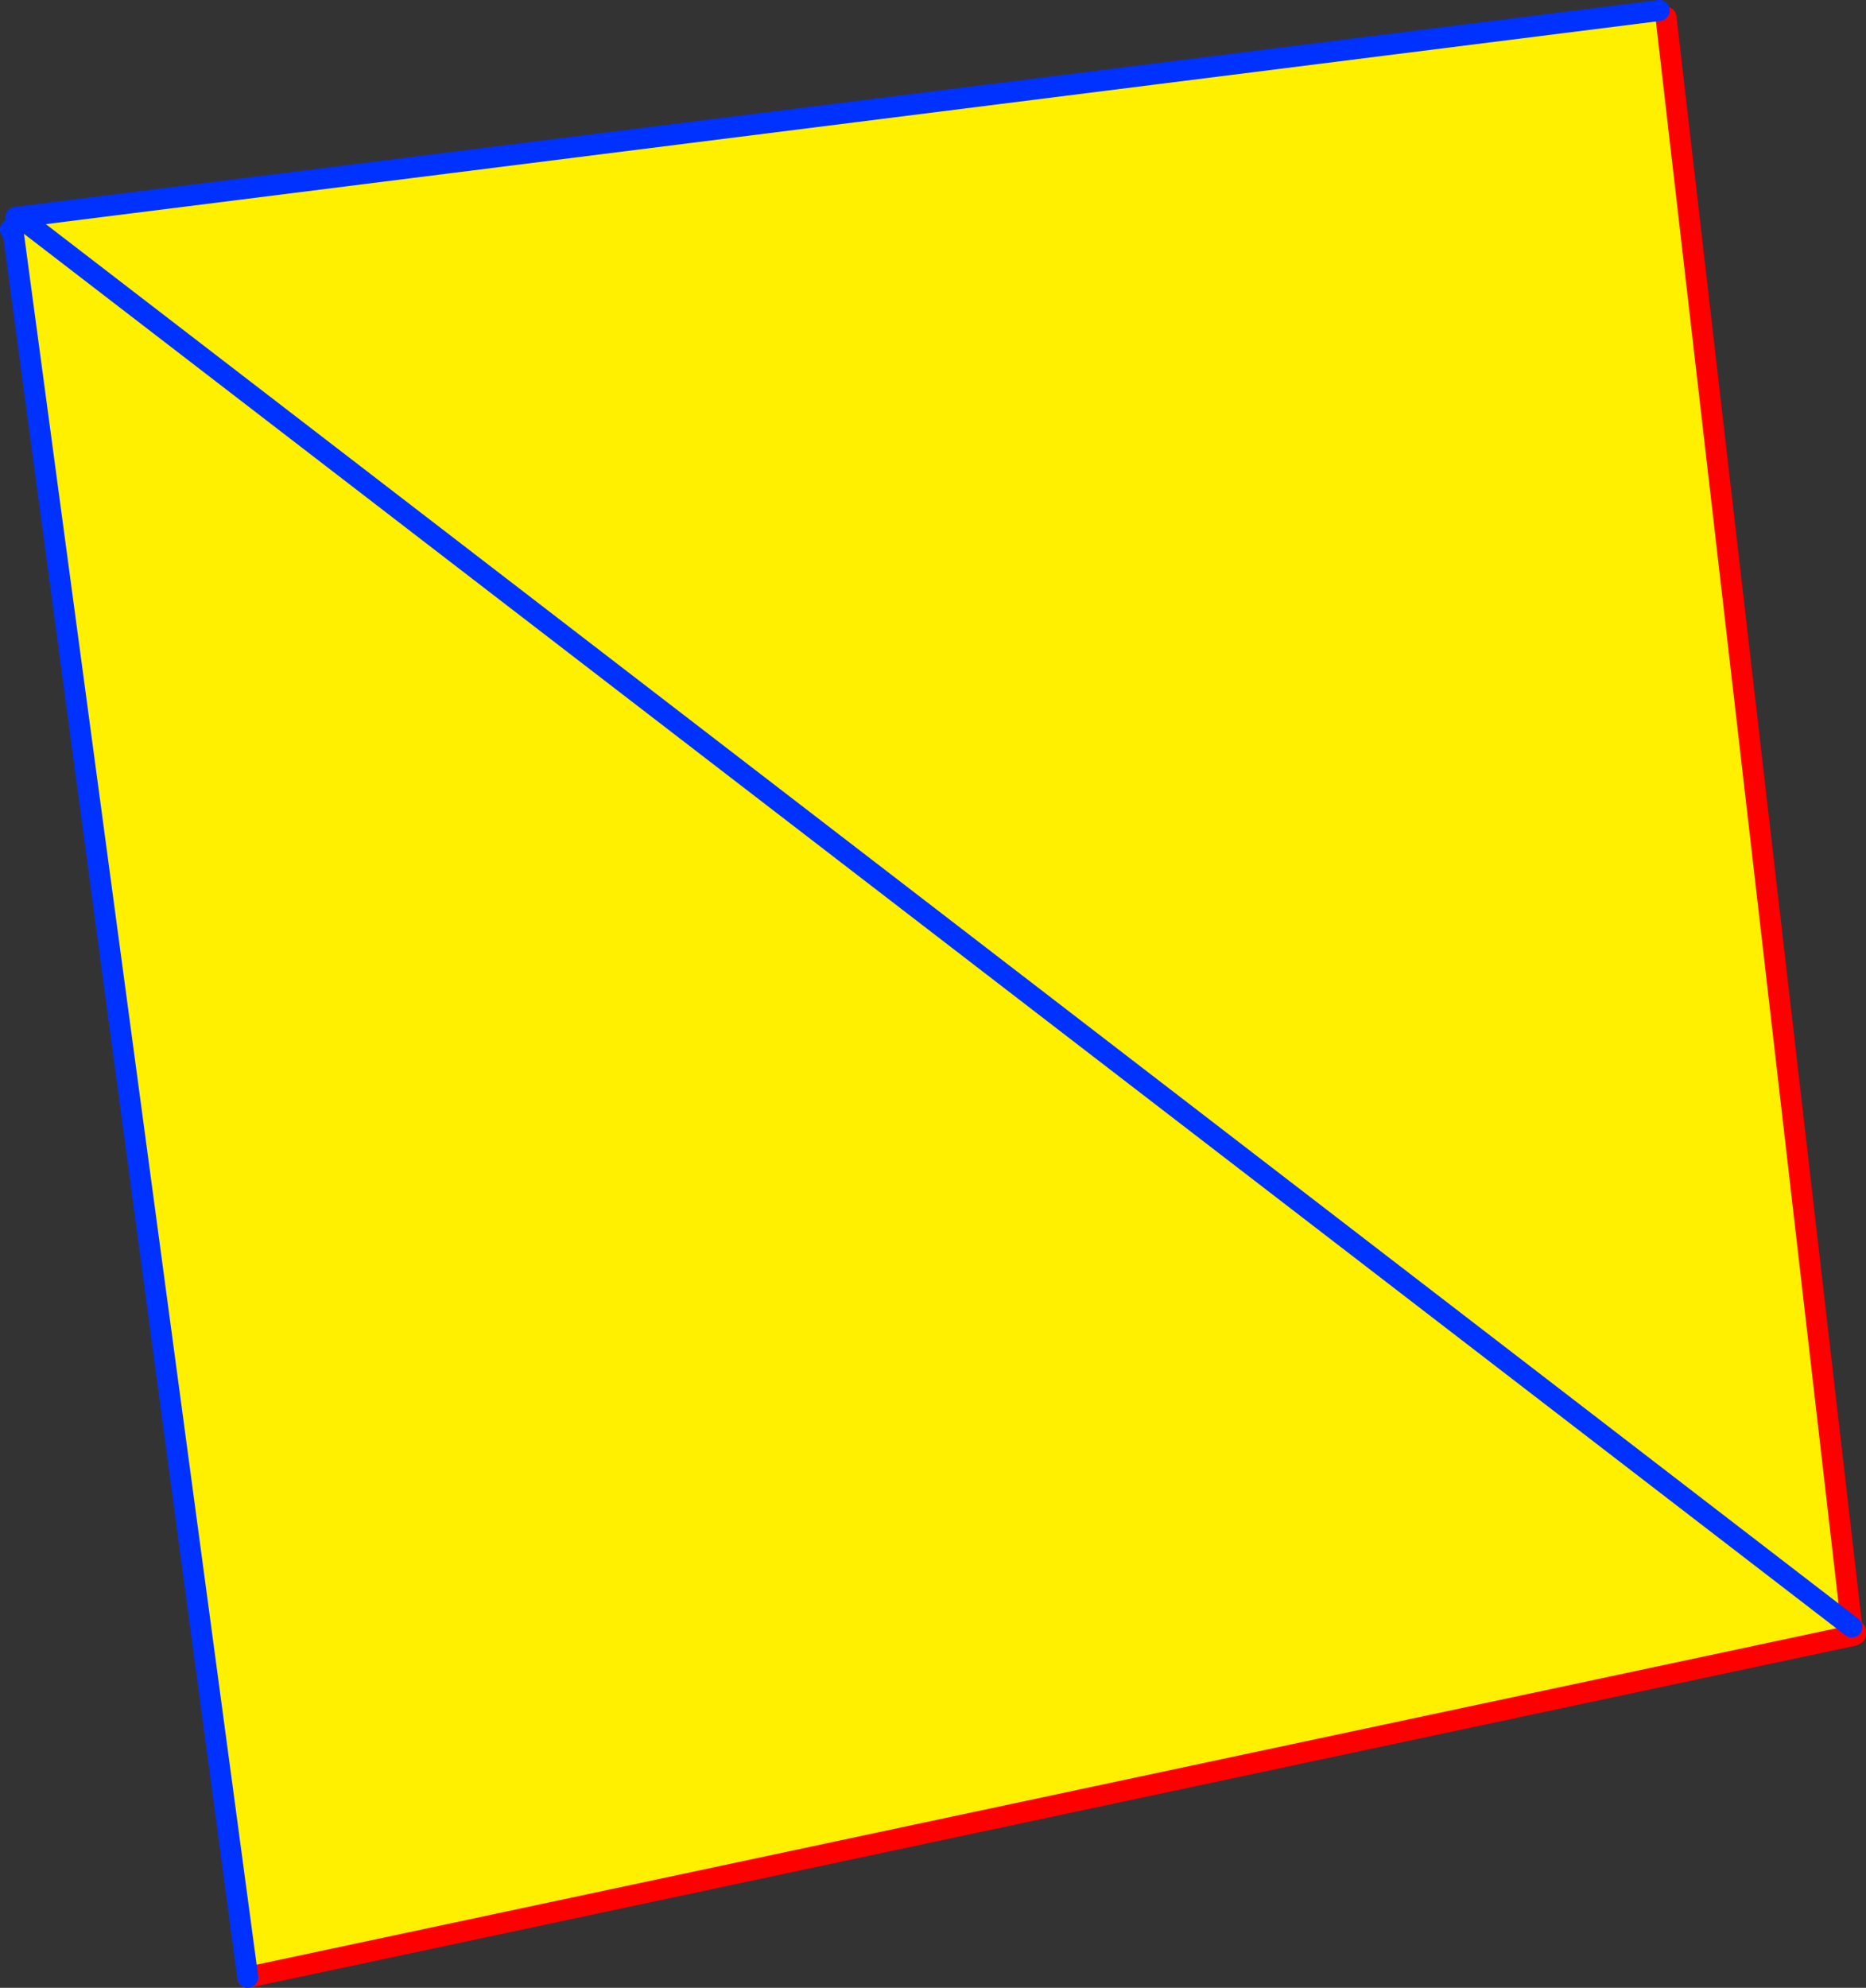
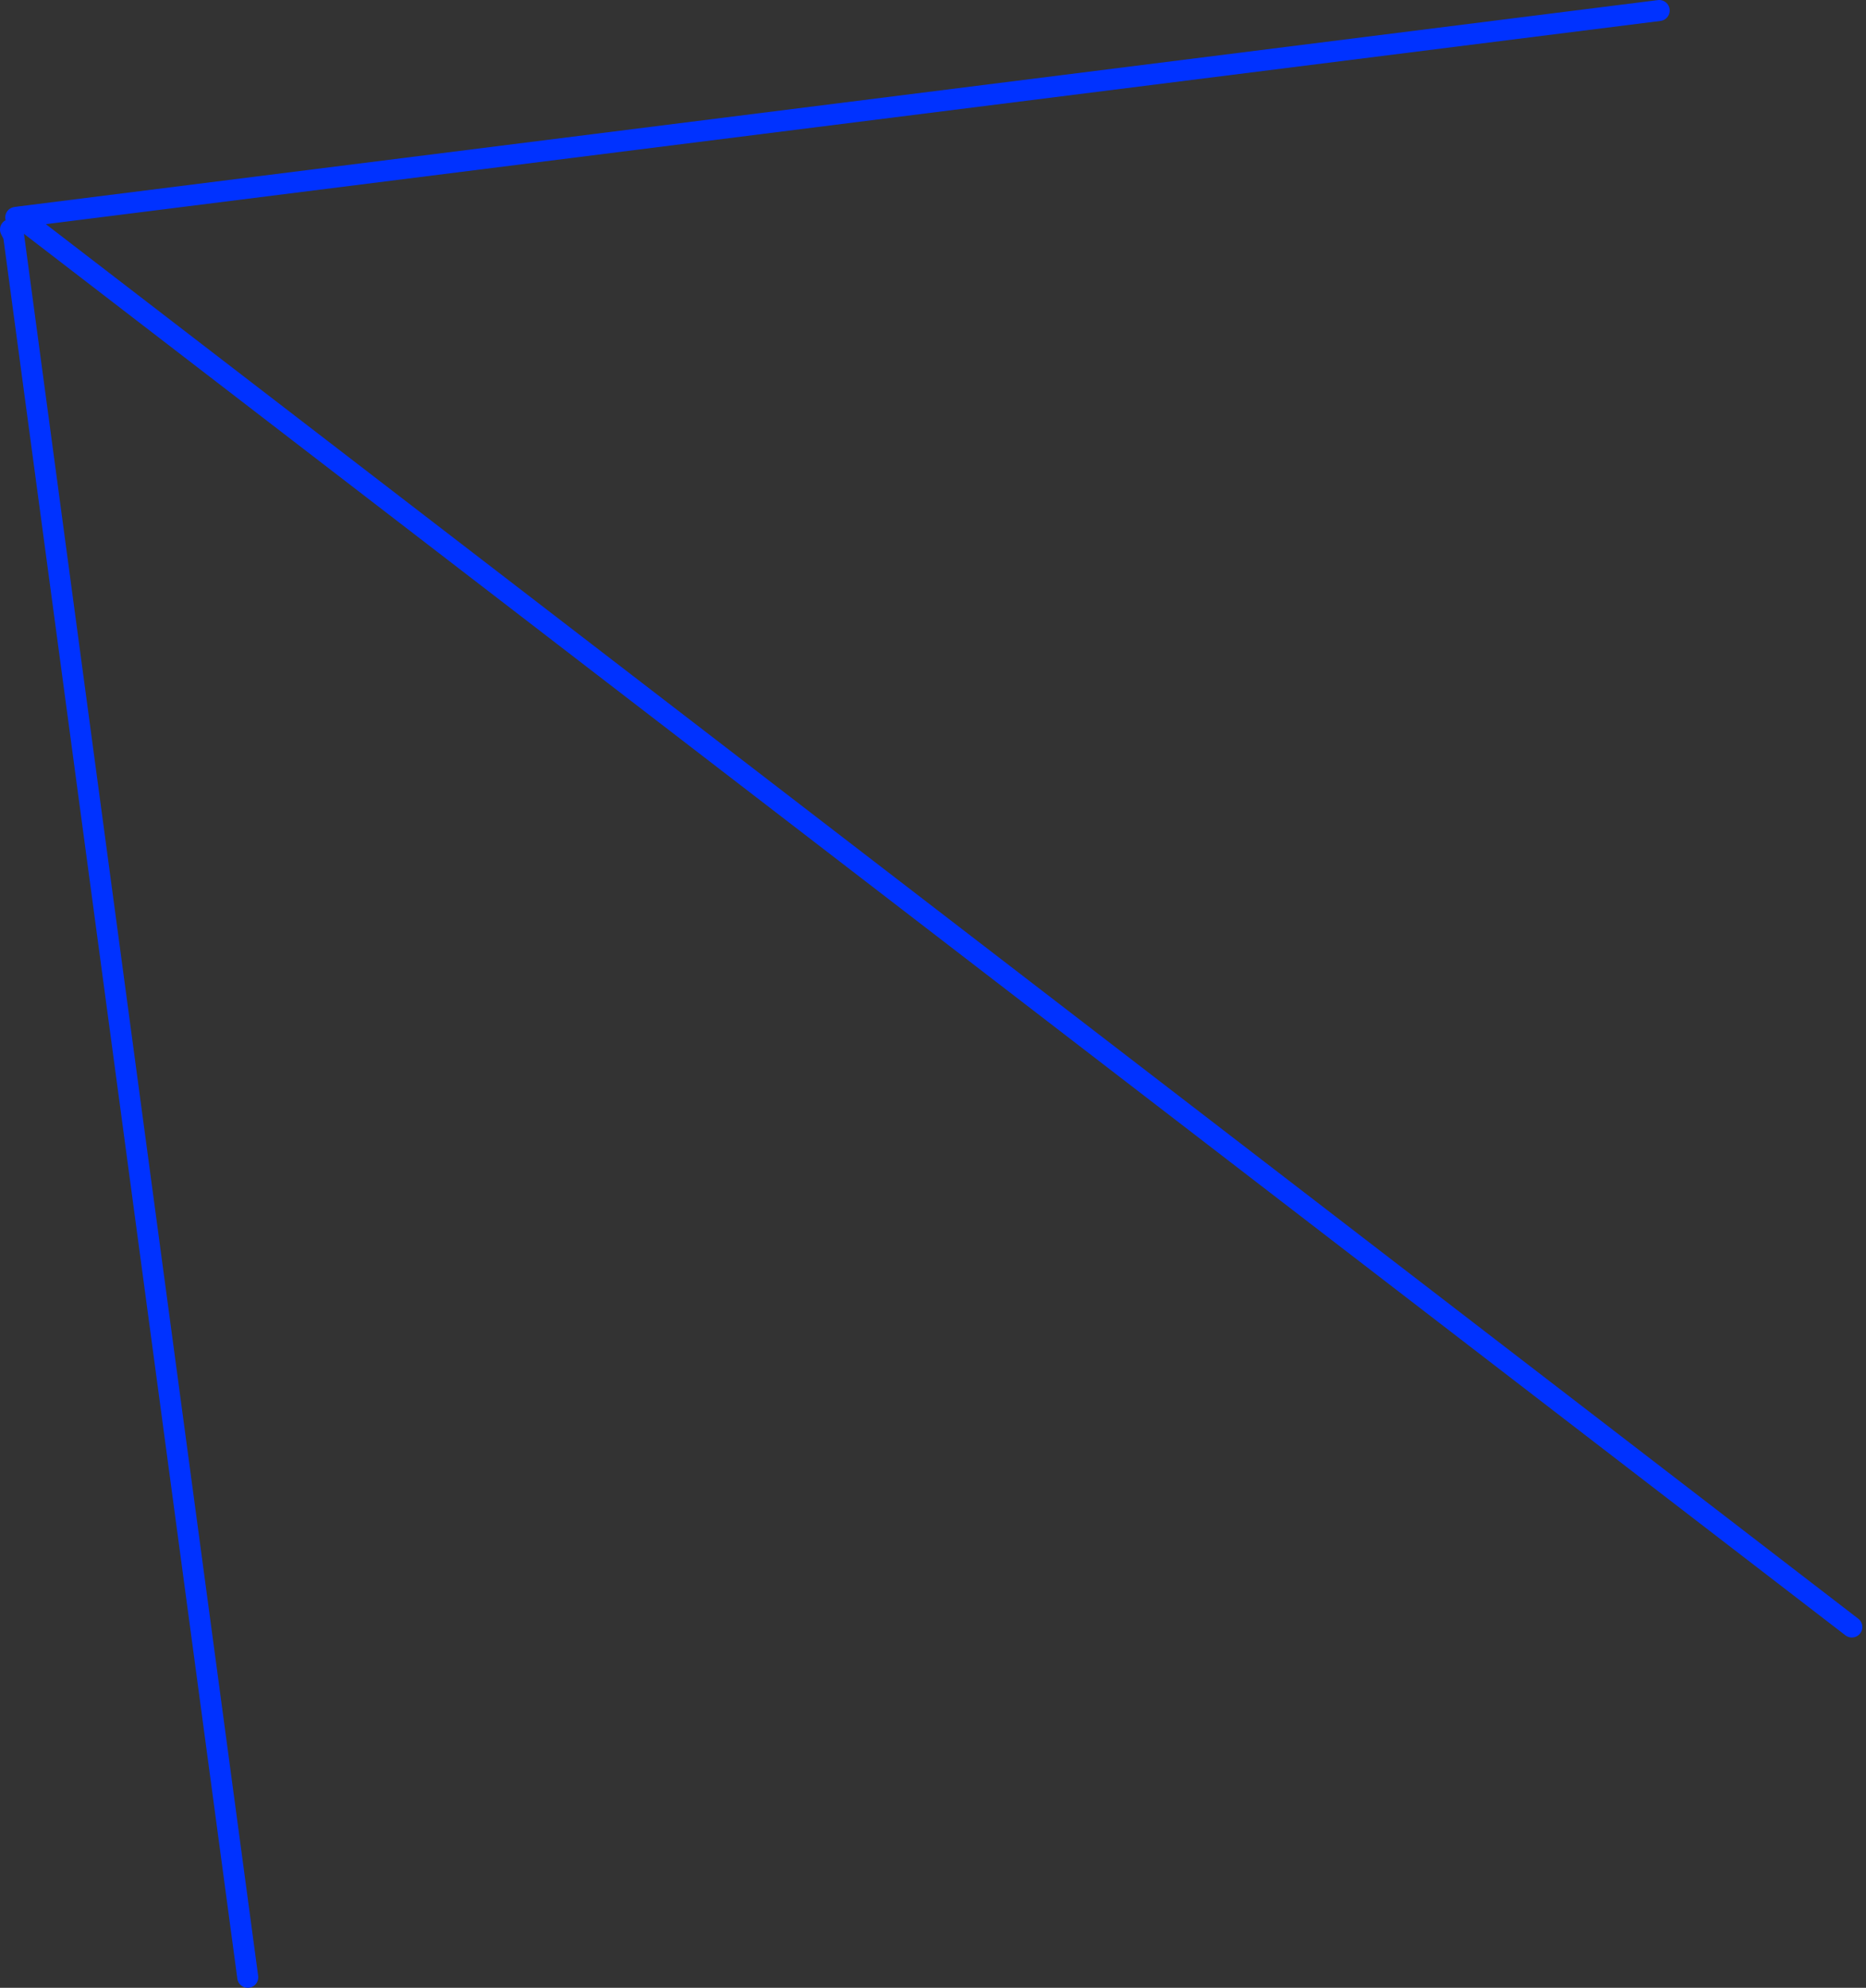
<svg xmlns="http://www.w3.org/2000/svg" height="189.25px" width="177.75px">
  <rect width="100%" height="100%" fill="#333333" stroke="none" />
  <g transform="matrix(1.0, 0.0, 0.0, 1.0, -265.25, -160.35)">
-     <path d="M423.3 161.35 L423.95 162.0 441.65 315.25 441.8 316.05 288.85 348.6 266.55 182.8 267.6 181.4 267.15 181.05 267.1 181.0 423.3 161.35 M267.6 181.4 L441.65 315.25 267.6 181.4" fill="#fff000" fill-rule="evenodd" stroke="none" />
-     <path d="M423.95 162.0 L441.65 315.25 M441.8 316.05 L441.85 316.0 441.8 315.65 442.0 315.65 442.0 315.95 441.85 316.0 M288.85 348.6 L441.8 316.05" fill="none" stroke="#ff0000" stroke-linecap="round" stroke-linejoin="round" stroke-width="2.0" />
    <path d="M266.55 182.8 L288.85 348.6 M267.6 181.4 L267.15 181.05 267.1 181.0 266.75 181.05 M266.25 182.2 L266.55 182.8 M441.65 315.25 L267.6 181.4 M423.3 161.35 L267.1 181.0" fill="none" stroke="#0032ff" stroke-linecap="round" stroke-linejoin="round" stroke-width="2.0" />
  </g>
</svg>